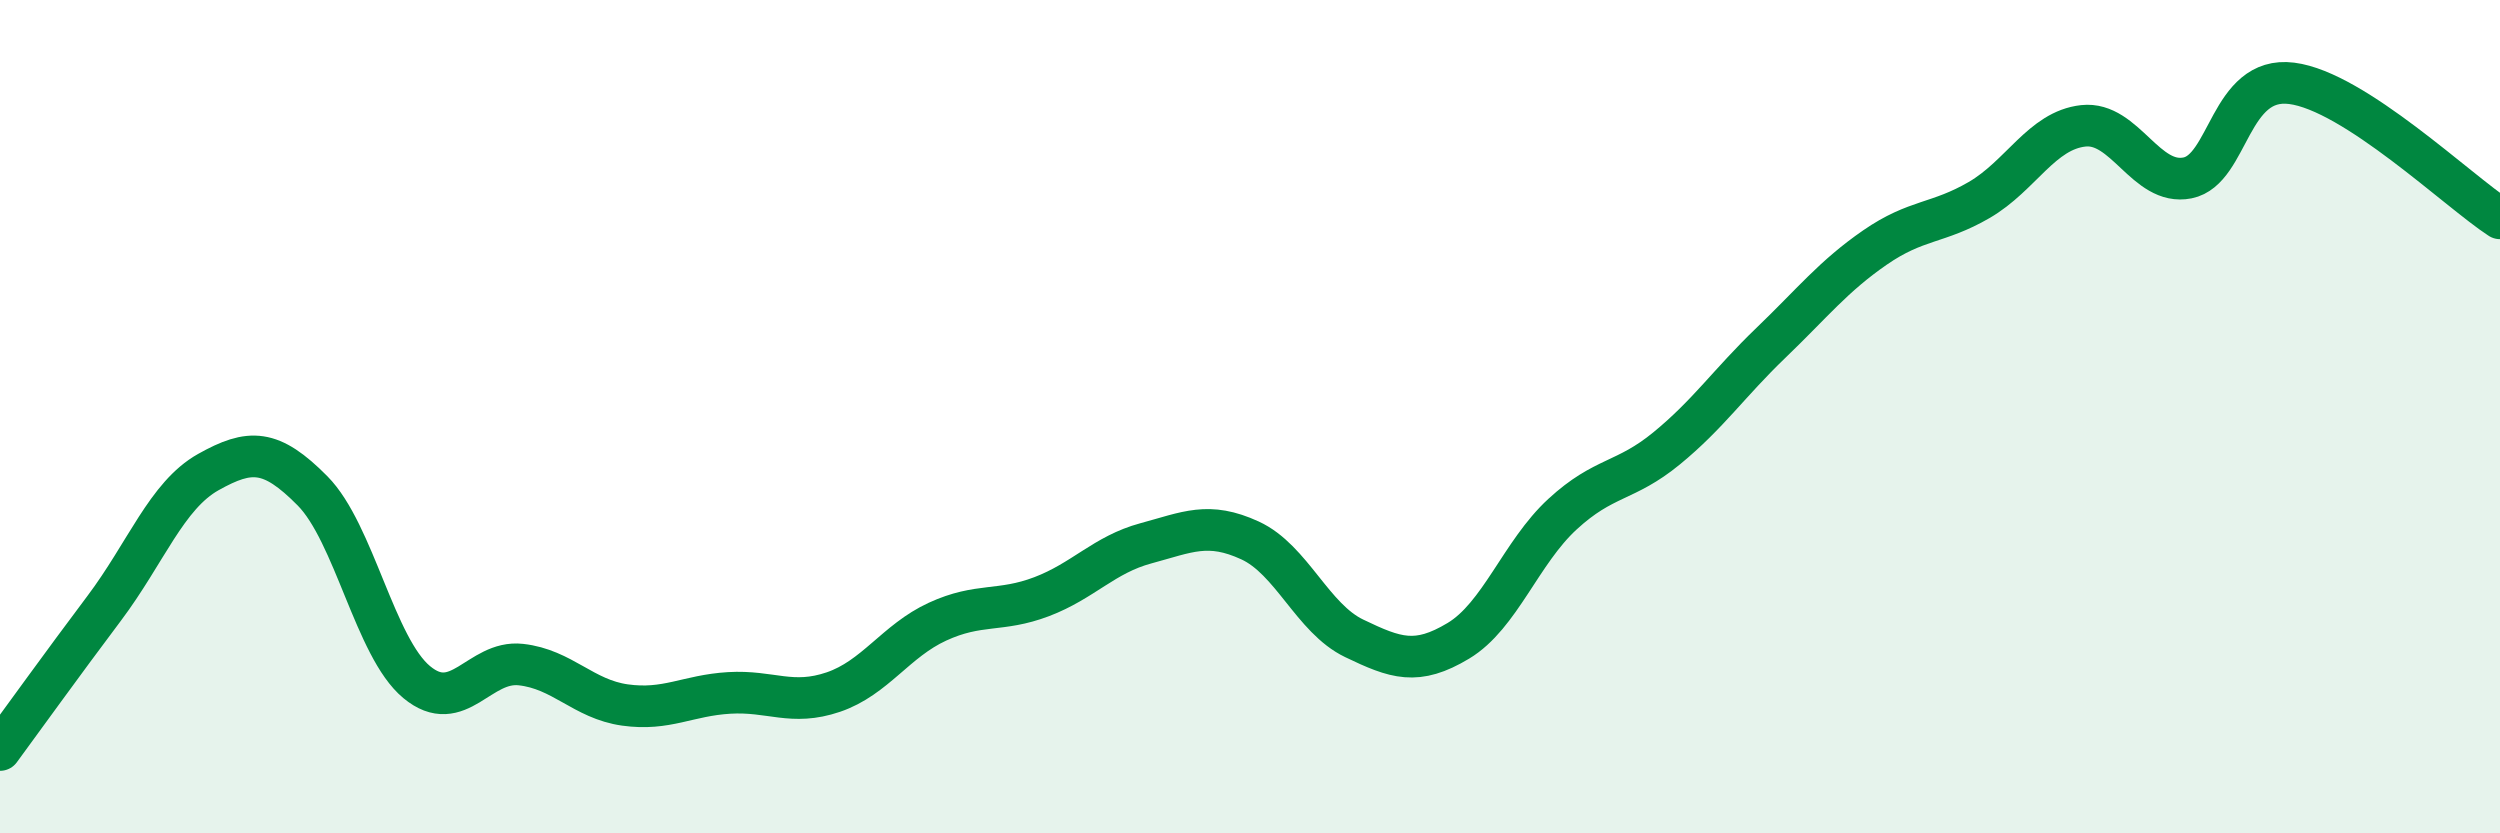
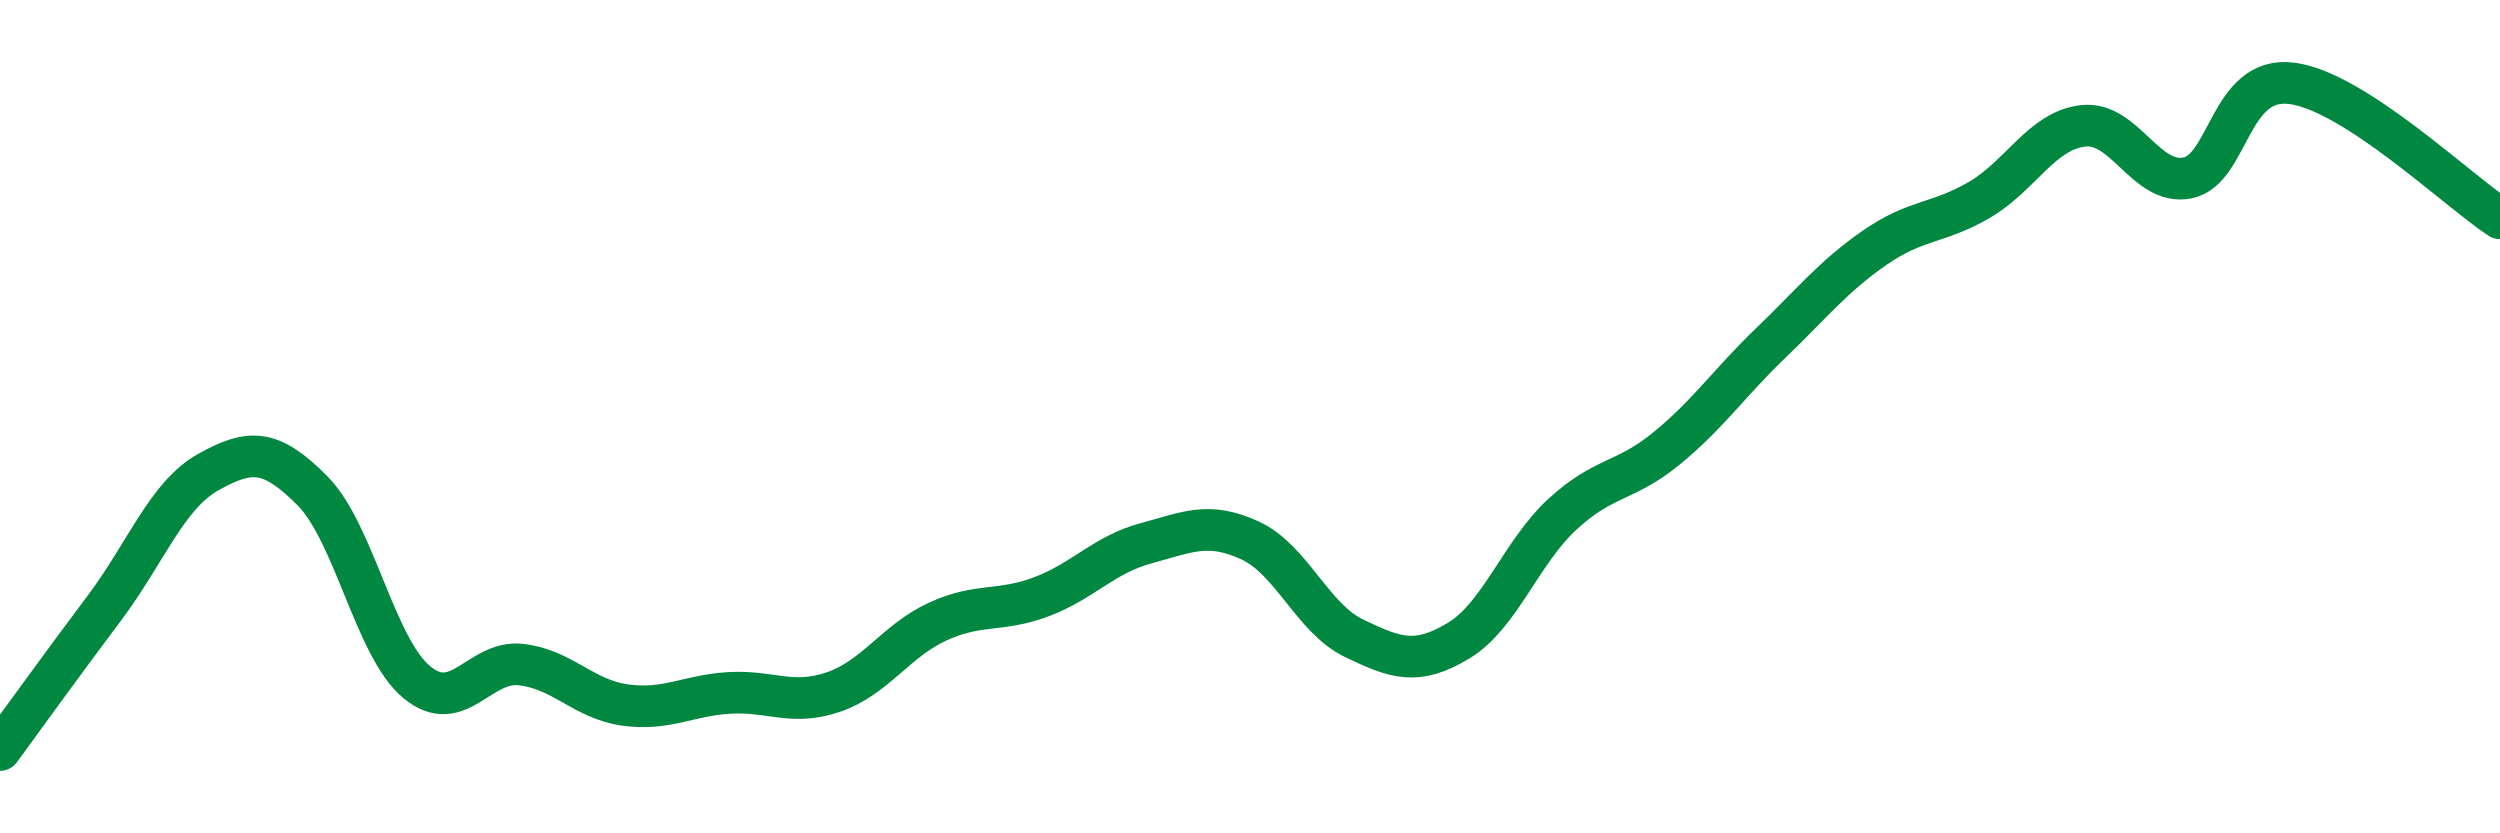
<svg xmlns="http://www.w3.org/2000/svg" width="60" height="20" viewBox="0 0 60 20">
-   <path d="M 0,18 C 0.5,17.32 1.5,15.93 2.5,14.6 C 3.5,13.27 4,11.89 5,11.33 C 6,10.77 6.5,10.77 7.5,11.78 C 8.5,12.79 9,15.54 10,16.37 C 11,17.2 11.5,15.84 12.5,15.95 C 13.5,16.06 14,16.78 15,16.92 C 16,17.06 16.5,16.69 17.5,16.63 C 18.5,16.57 19,16.95 20,16.61 C 21,16.27 21.5,15.38 22.5,14.92 C 23.5,14.46 24,14.7 25,14.32 C 26,13.94 26.5,13.31 27.5,13.04 C 28.5,12.77 29,12.51 30,12.97 C 31,13.43 31.5,14.84 32.5,15.32 C 33.5,15.8 34,15.98 35,15.38 C 36,14.78 36.5,13.26 37.5,12.34 C 38.5,11.42 39,11.58 40,10.76 C 41,9.94 41.5,9.19 42.5,8.23 C 43.5,7.27 44,6.63 45,5.94 C 46,5.25 46.5,5.38 47.5,4.8 C 48.5,4.22 49,3.13 50,3.02 C 51,2.91 51.5,4.47 52.5,4.27 C 53.5,4.07 53.5,1.81 55,2 C 56.5,2.19 59,4.59 60,5.24L60 20L0 20Z" fill="#008740" opacity="0.1" stroke-linecap="round" stroke-linejoin="round" />
  <path d="M 0,18 C 0.5,17.32 1.5,15.93 2.5,14.6 C 3.5,13.27 4,11.89 5,11.33 C 6,10.77 6.5,10.77 7.5,11.78 C 8.5,12.79 9,15.54 10,16.37 C 11,17.2 11.5,15.84 12.5,15.95 C 13.5,16.06 14,16.78 15,16.92 C 16,17.06 16.5,16.69 17.5,16.63 C 18.5,16.57 19,16.95 20,16.61 C 21,16.27 21.5,15.38 22.5,14.92 C 23.5,14.46 24,14.7 25,14.32 C 26,13.94 26.5,13.31 27.5,13.04 C 28.5,12.77 29,12.51 30,12.97 C 31,13.43 31.5,14.84 32.5,15.32 C 33.5,15.8 34,15.98 35,15.38 C 36,14.78 36.5,13.26 37.5,12.34 C 38.5,11.42 39,11.58 40,10.76 C 41,9.94 41.5,9.19 42.5,8.23 C 43.5,7.27 44,6.63 45,5.94 C 46,5.25 46.5,5.38 47.5,4.8 C 48.5,4.22 49,3.13 50,3.02 C 51,2.91 51.5,4.47 52.5,4.27 C 53.5,4.07 53.5,1.81 55,2 C 56.5,2.19 59,4.59 60,5.24" stroke="#008740" stroke-width="1" fill="none" stroke-linecap="round" stroke-linejoin="round" />
</svg>